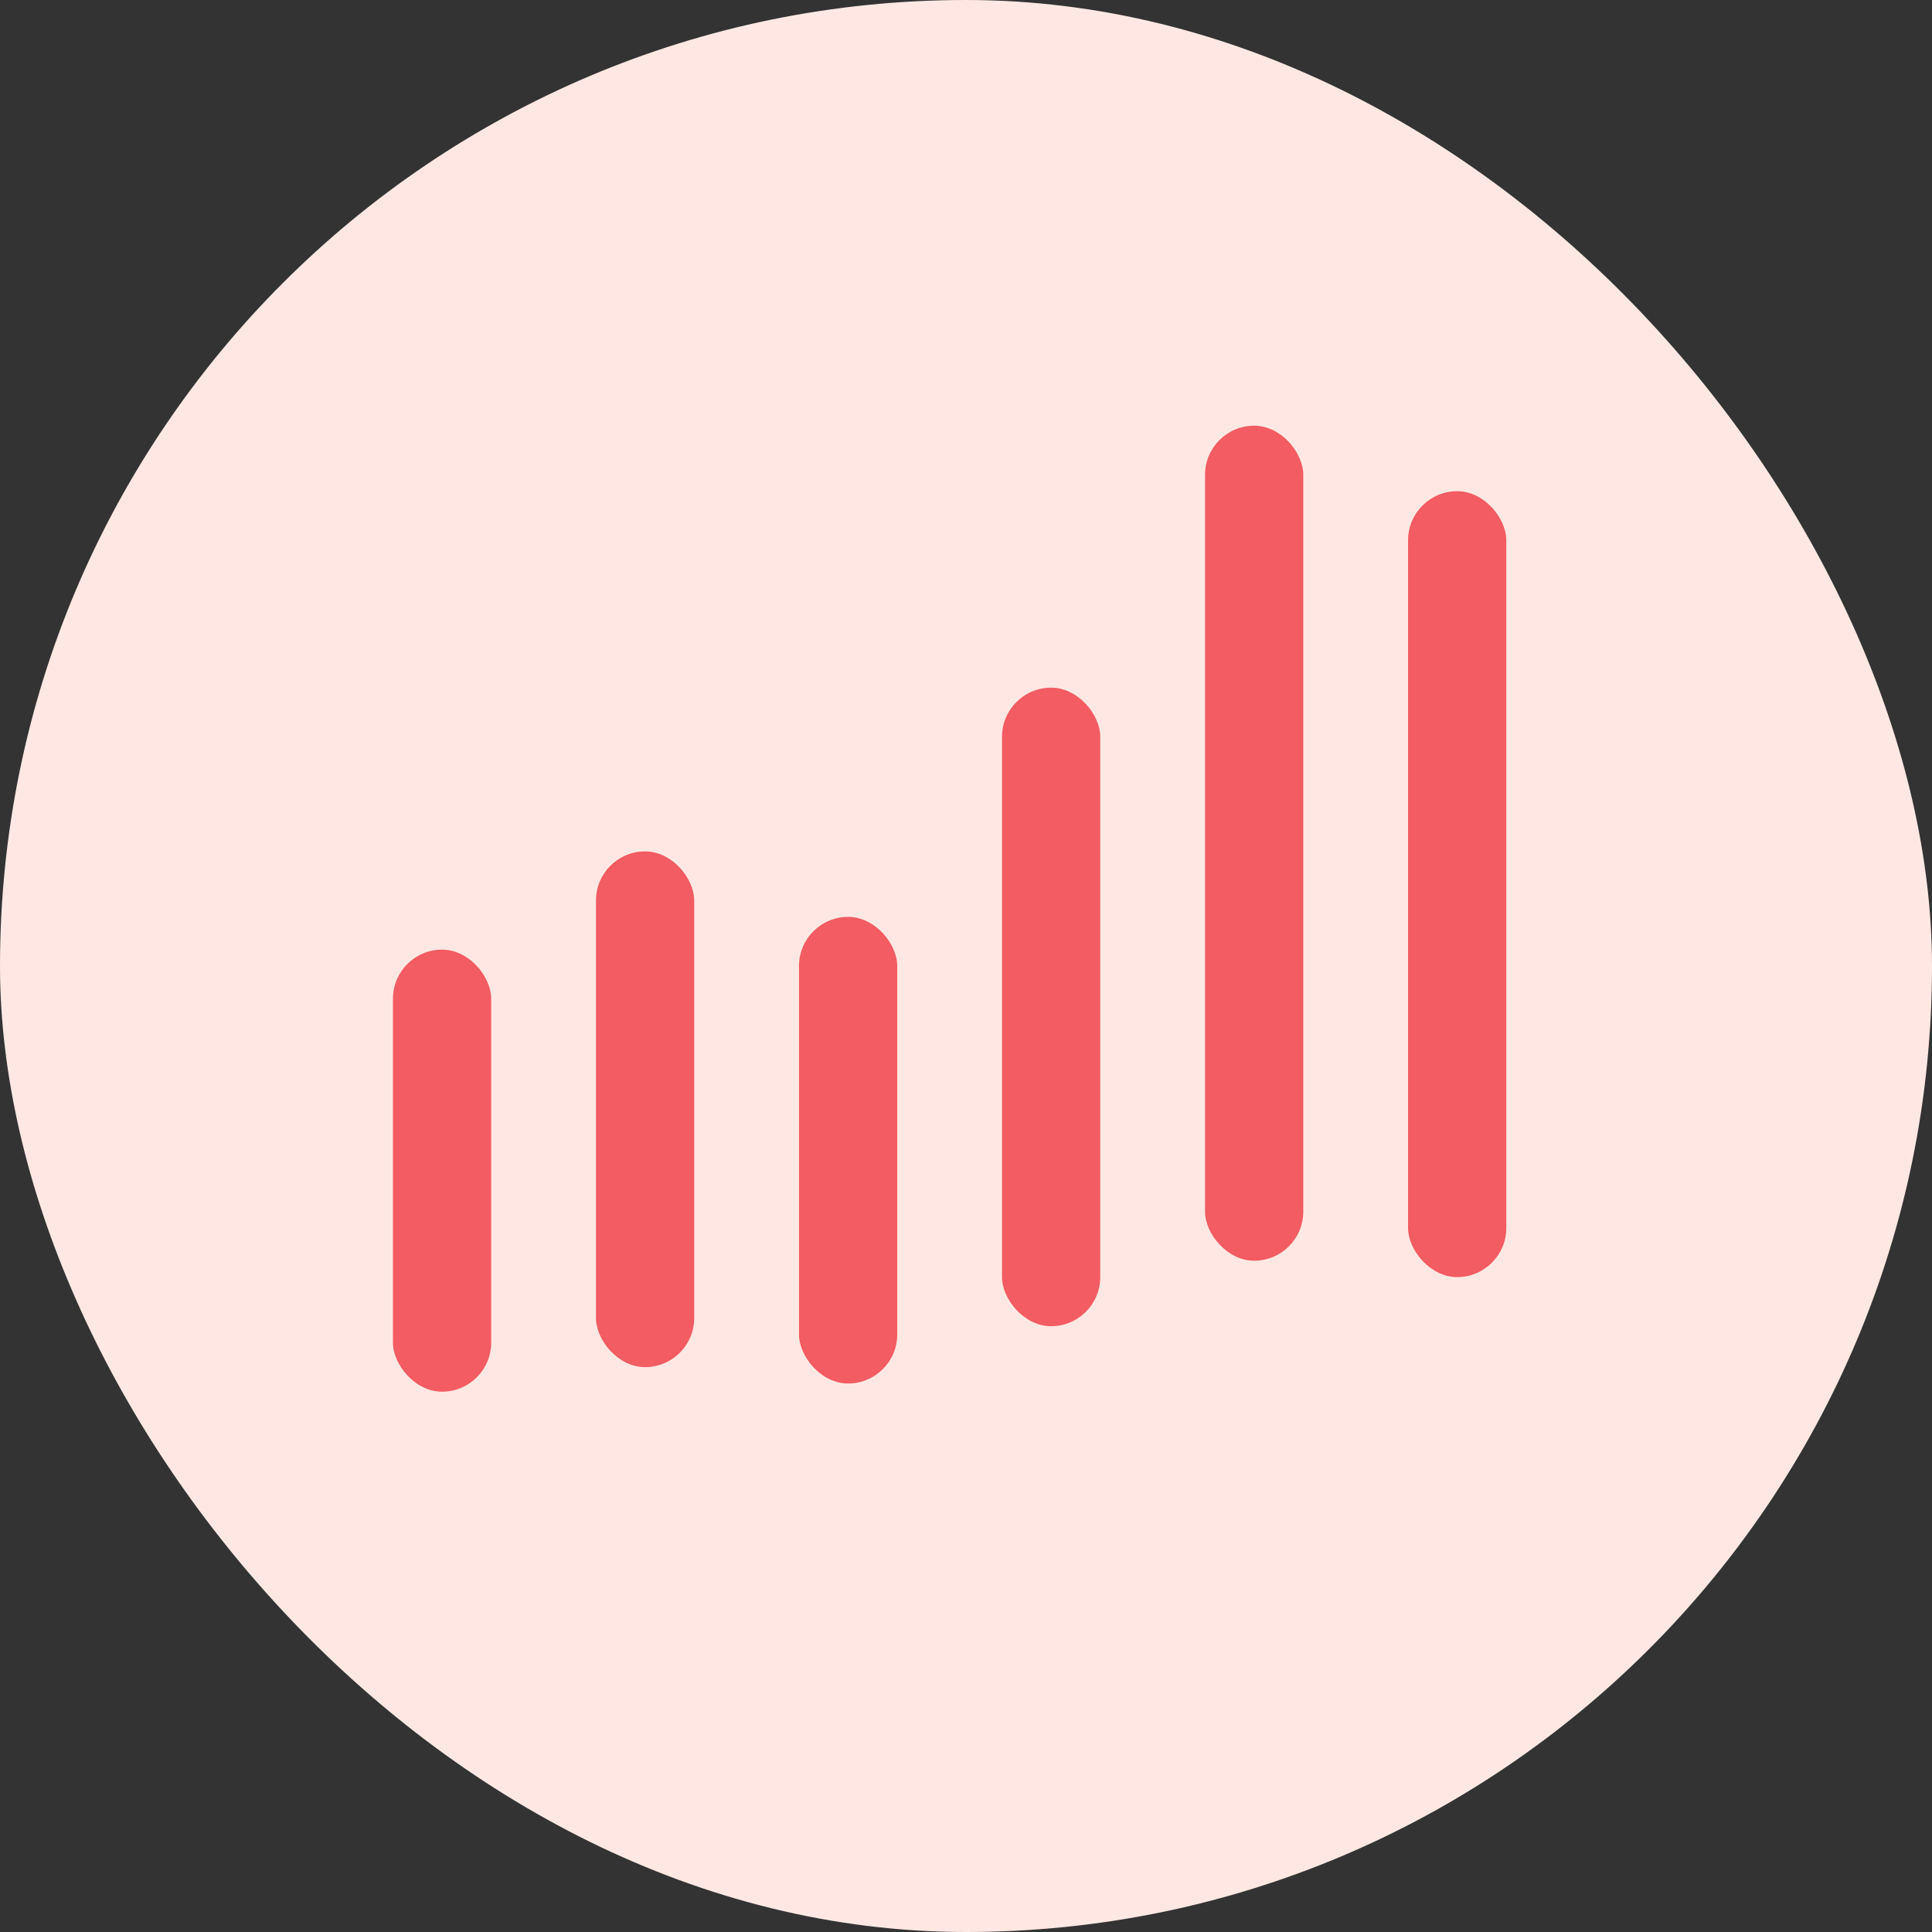
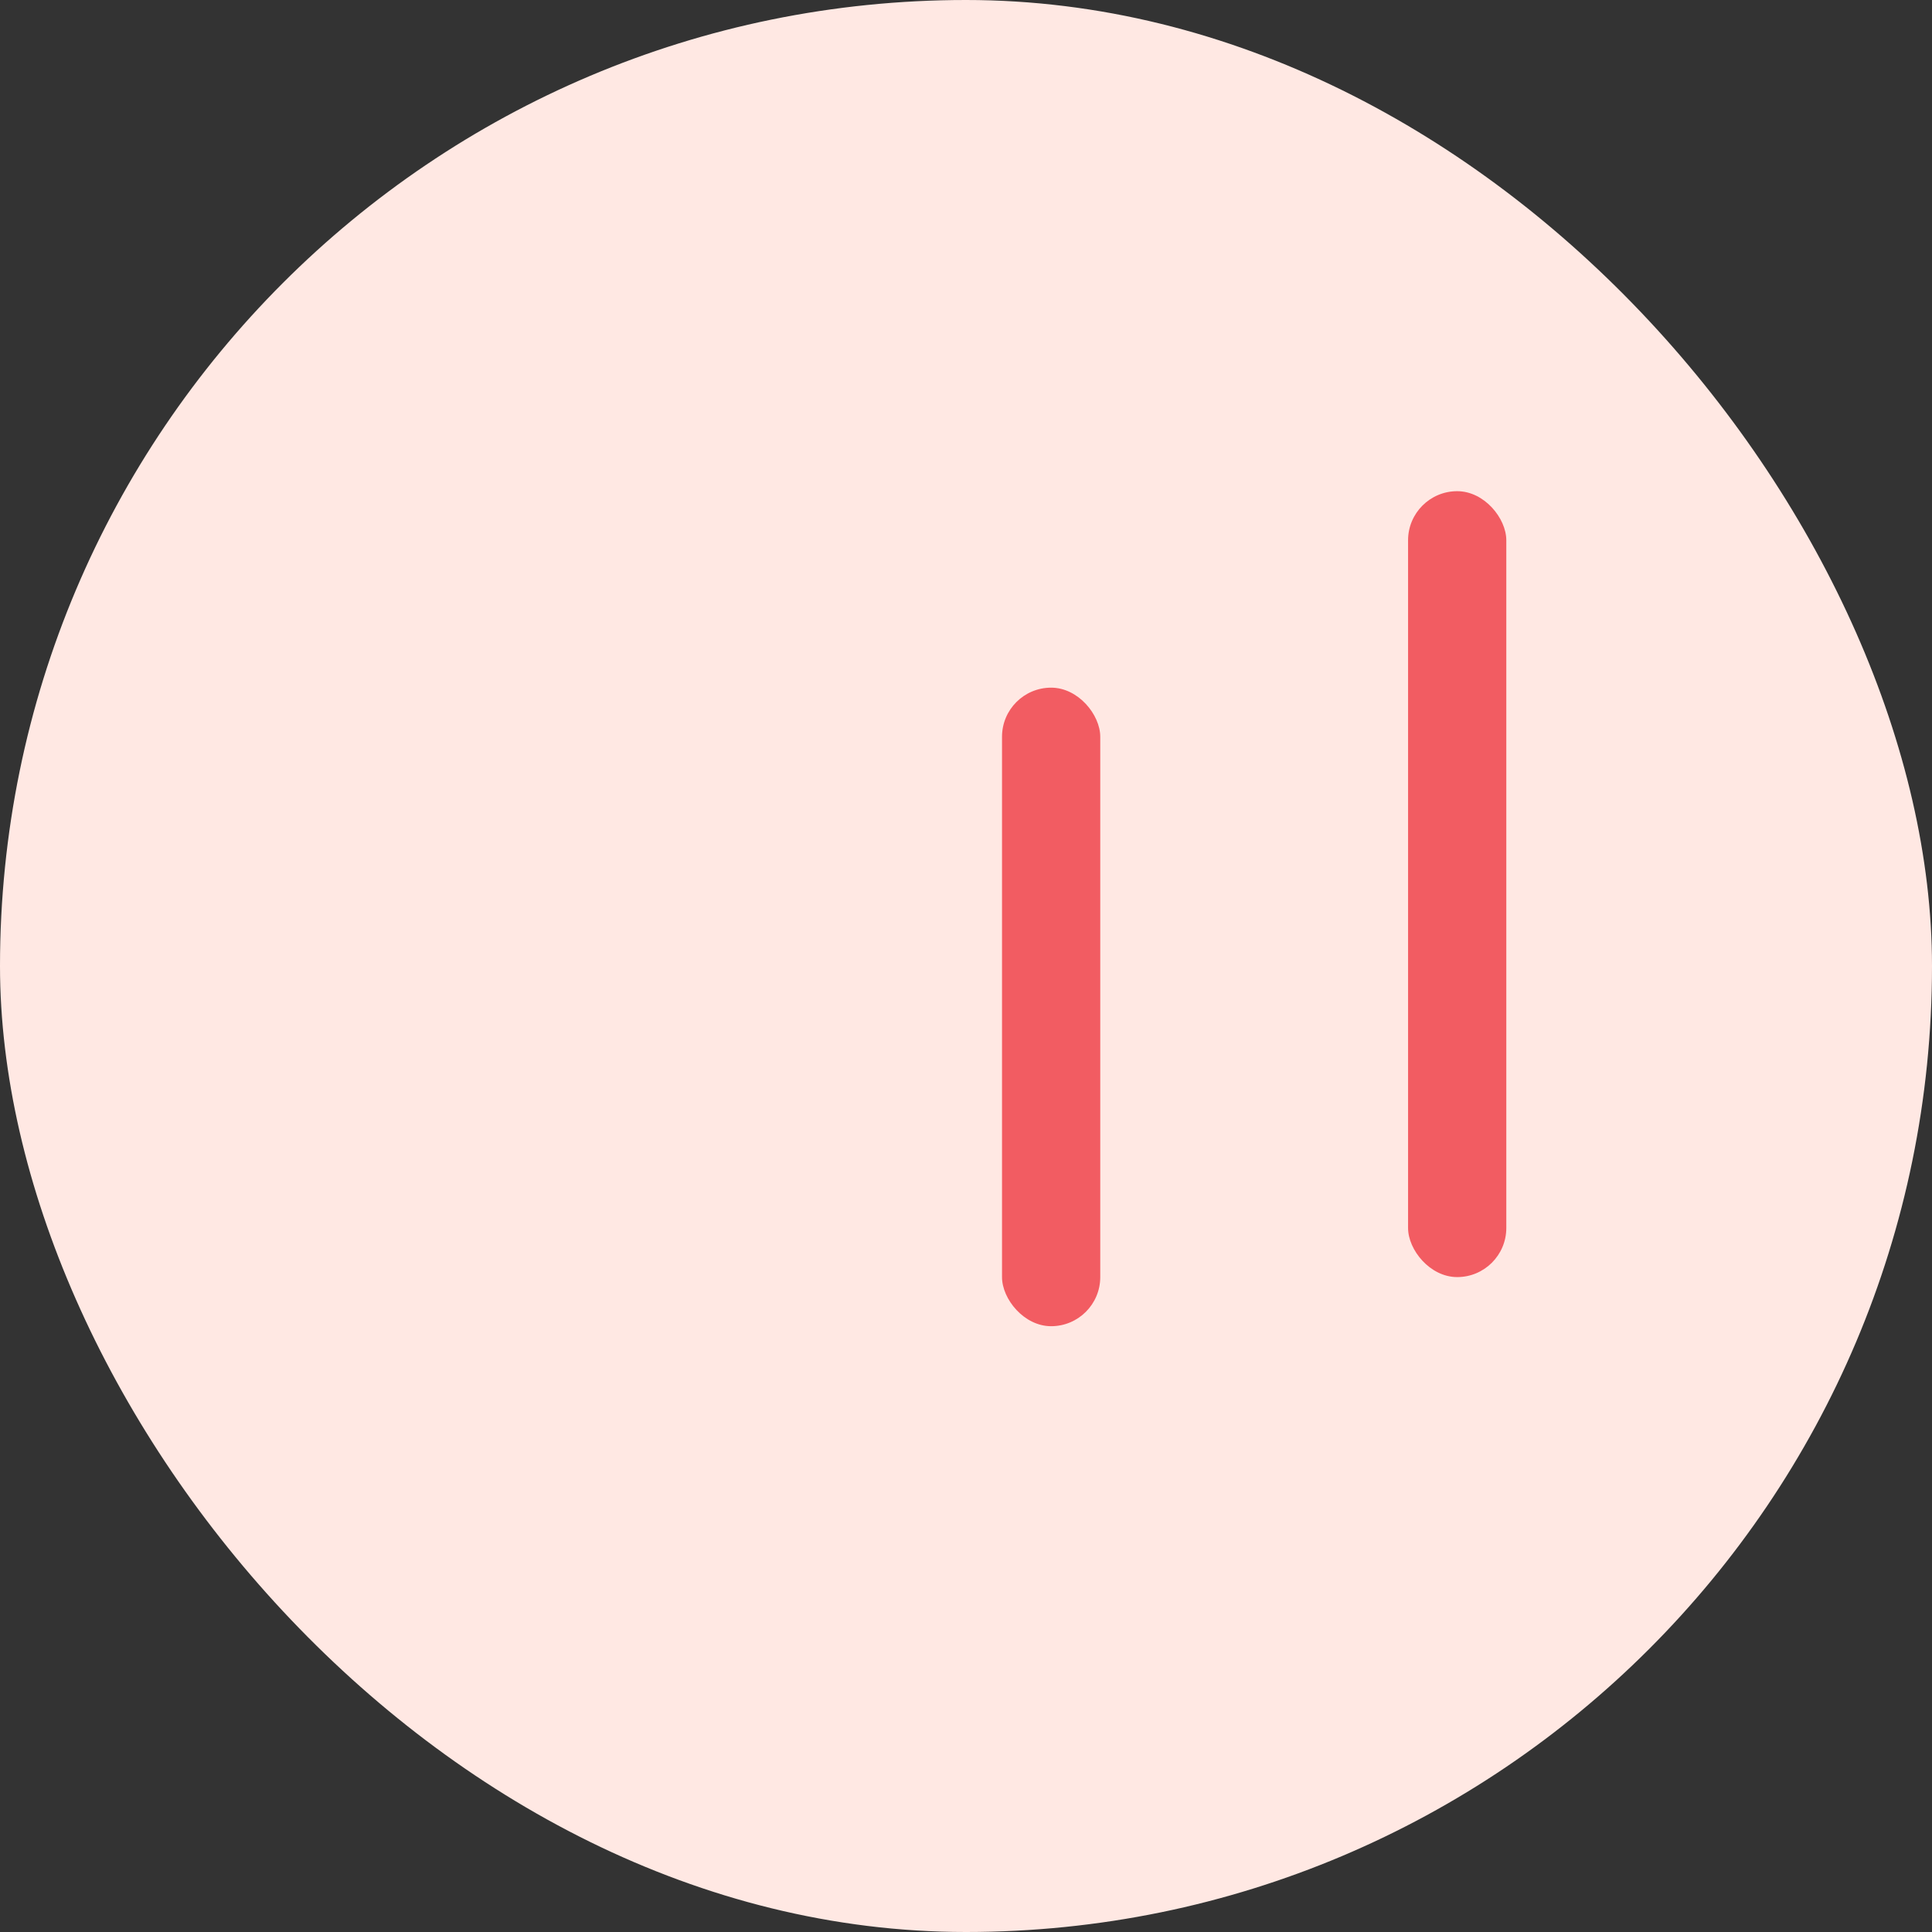
<svg xmlns="http://www.w3.org/2000/svg" width="59px" height="59px" viewBox="0 0 59 59" version="1.1">
  <rect x="0" y="0" width="59" height="59" fill="#333333" stroke="none" />
  <title>iconProgress</title>
  <desc>Created with Sketch.</desc>
  <g id="Page-1" stroke="none" stroke-width="1" fill="none" fill-rule="evenodd">
    <g id="box-copy" transform="translate(-689, -3906)">
      <g id="Group-5" transform="translate(213, 3878)">
        <g id="iconProgress" transform="translate(476, 28)">
          <rect id="Rectangle" fill="#FFE8E3" x="0" y="0" width="59" height="59" rx="29.5" />
          <rect id="Rectangle-Copy-25" fill="#F25C62" x="30.6" y="21" width="3" height="19.5" rx="1.5" />
-           <rect id="Rectangle-Copy-26" fill="#F25C62" x="24.4" y="28" width="3" height="14.25" rx="1.5" />
-           <rect id="Rectangle-Copy-27" fill="#F25C62" x="18.2" y="26" width="3" height="15.75" rx="1.5" />
-           <rect id="Rectangle-Copy-28" fill="#F25C62" x="12" y="29" width="3" height="13.5" rx="1.5" />
-           <rect id="Rectangle-Copy-29" fill="#F25C62" x="36.8" y="13" width="3" height="25.5" rx="1.5" />
          <rect id="Rectangle-Copy-30" fill="#F25C62" x="43" y="15" width="3" height="24" rx="1.5" />
        </g>
      </g>
    </g>
  </g>
</svg>